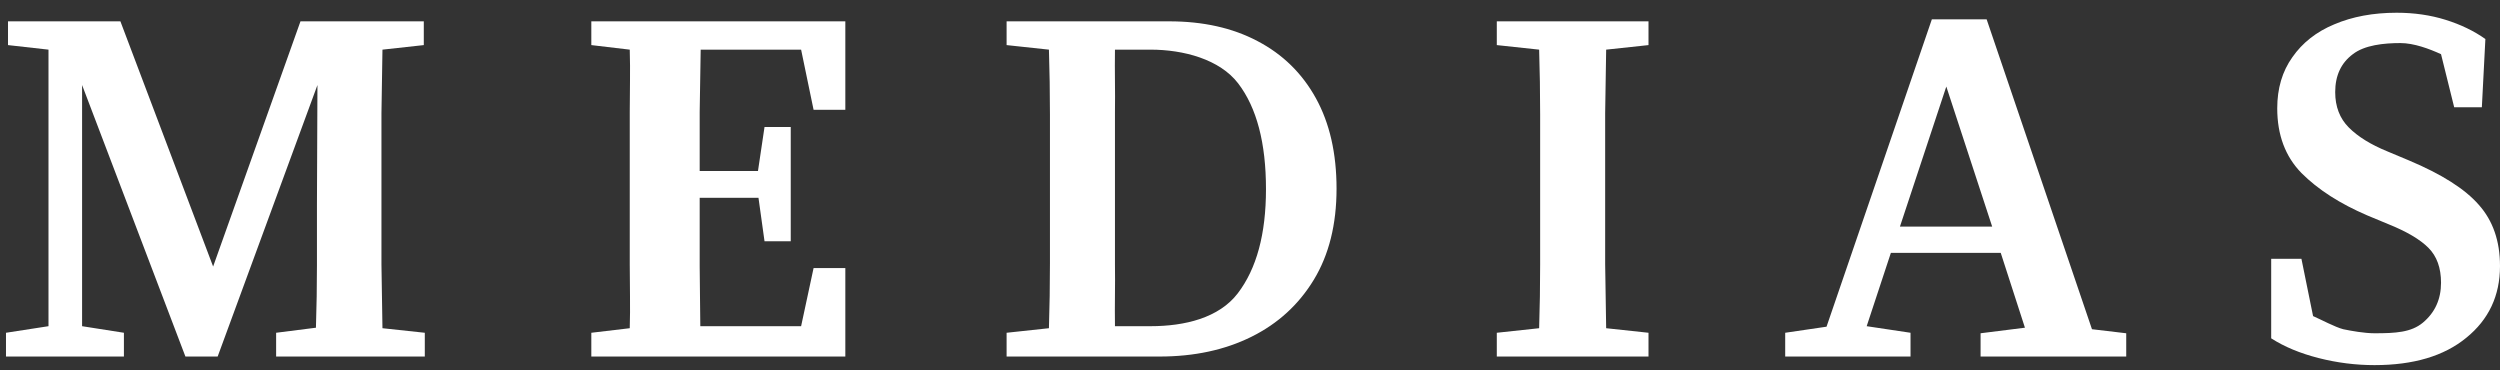
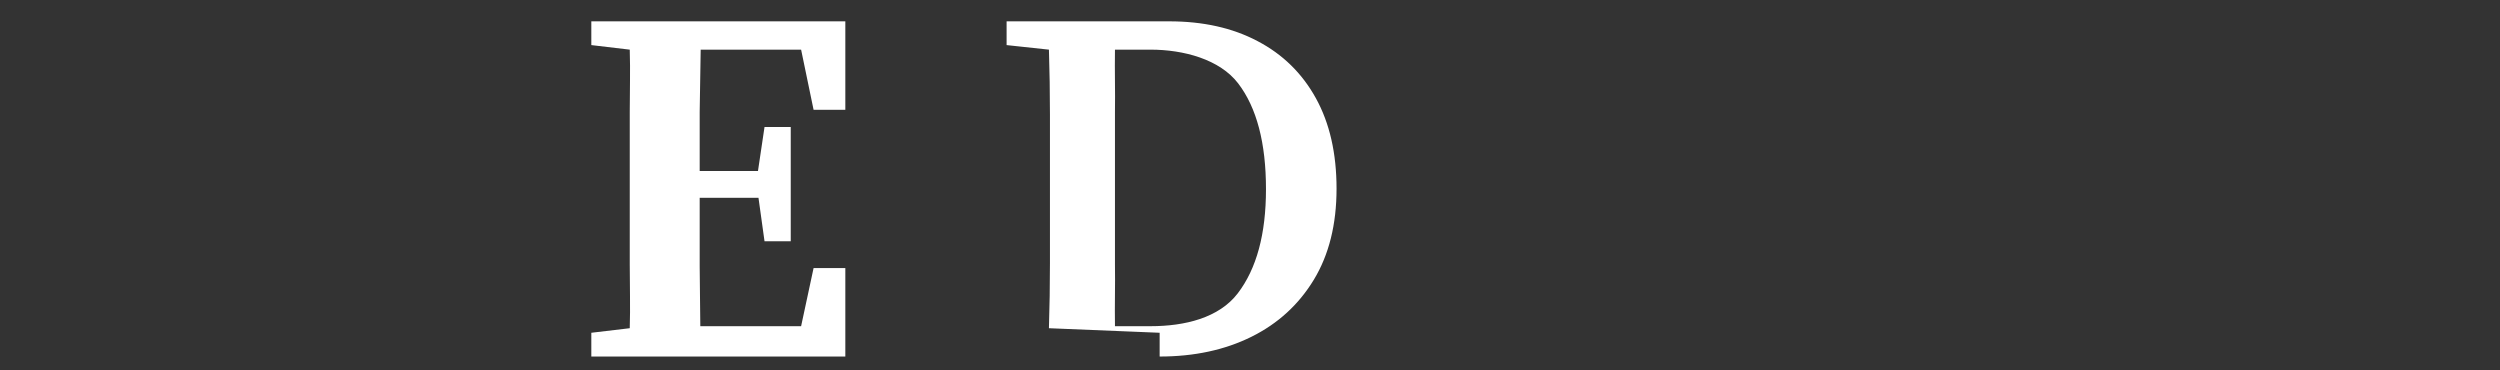
<svg xmlns="http://www.w3.org/2000/svg" width="189" height="28" viewBox="0 0 189 28" fill="none">
  <rect x="0" y="0" width="189" height="28" fill="#333333" stroke="none" />
-   <path d="M0.453 26.954V25.157L3.666 24.66V3.753L0.605 3.409V1.613H9.102L16.112 20.15L22.716 1.613H32.039V3.409L28.914 3.753C28.889 5.333 28.863 6.938 28.838 8.569C28.838 10.174 28.838 11.805 28.838 13.461V15.105C28.838 16.736 28.838 18.366 28.838 19.997C28.863 21.603 28.889 23.208 28.914 24.813L32.115 25.157V26.954H20.875V25.157L23.885 24.775C23.936 23.195 23.961 21.628 23.961 20.074C23.961 18.494 23.961 16.978 23.961 15.525L23.999 6.429L16.455 26.954H14.017L6.206 6.429V13.92V24.66L9.368 25.157V26.954H0.453Z" fill="white" />
  <path d="M44.704 3.409V1.613H63.907V8.302H61.507L60.564 3.753H52.972C52.947 5.358 52.921 6.849 52.896 8.454C52.896 10.034 52.896 11.525 52.896 12.926H57.303L57.798 9.601H59.78V18.239H57.798L57.341 14.952H52.896C52.896 16.787 52.896 18.519 52.896 20.15C52.921 21.756 52.918 23.081 52.944 24.66H60.564L61.507 20.265H63.907V26.954H44.704V25.157L47.609 24.813C47.66 23.233 47.609 21.59 47.609 19.959C47.609 18.328 47.609 16.583 47.609 14.952V13.461C47.609 11.856 47.609 10.098 47.609 8.493C47.609 6.862 47.66 5.384 47.609 3.753L44.704 3.409Z" fill="white" />
-   <path d="M84.291 14.799C84.291 16.557 84.291 18.277 84.291 19.959C84.316 21.641 84.265 23.004 84.291 24.66H86.981C89.572 24.66 92.152 24.036 93.575 22.176C94.997 20.316 95.708 17.691 95.708 14.302C95.708 10.811 95.01 8.149 93.613 6.314C92.216 4.479 89.47 3.753 86.981 3.753H84.291C84.265 5.384 84.316 6.836 84.291 8.493C84.291 10.149 84.291 11.805 84.291 13.461V14.799ZM76.099 3.409V1.613H88.393C90.958 1.613 93.181 2.11 95.061 3.103C96.966 4.097 98.439 5.537 99.48 7.422C100.522 9.308 101.043 11.589 101.043 14.264C101.043 16.965 100.471 19.258 99.328 21.144C98.185 23.029 96.61 24.469 94.603 25.463C92.597 26.457 90.285 26.954 87.669 26.954H76.099V25.157L79.299 24.813C79.35 23.208 79.376 21.577 79.376 19.921C79.376 18.265 79.376 16.557 79.376 14.799V13.461C79.376 11.856 79.376 10.251 79.376 8.646C79.376 7.015 79.35 5.384 79.299 3.753L76.099 3.409Z" fill="white" />
-   <path d="M113.158 3.409V1.613H124.627V3.409L121.426 3.753C121.401 5.333 121.376 6.938 121.35 8.569C121.35 10.174 121.35 11.805 121.35 13.461V15.105C121.35 16.71 121.35 18.328 121.35 19.959C121.376 21.564 121.401 23.182 121.426 24.813L124.627 25.157V26.954H113.158V25.157L116.359 24.813C116.41 23.233 116.435 21.628 116.435 19.997C116.435 18.366 116.435 16.736 116.435 15.105V13.461C116.435 11.856 116.435 10.251 116.435 8.646C116.435 7.015 116.41 5.384 116.359 3.753L113.158 3.409Z" fill="white" />
-   <path d="M147.141 6.543L143.636 17.13H150.608L147.141 6.543ZM134.961 26.953V25.157L138.086 24.698L142.068 13.079L146.049 1.459H150.189L158.153 24.889L160.743 25.195V26.953H149.732V25.195L153.085 24.774L151.256 19.118H142.95L141.121 24.66L144.436 25.157V26.953H134.961Z" fill="white" />
-   <path d="M179.513 27.603C178.09 27.603 176.68 27.425 175.283 27.068C173.886 26.711 172.693 26.215 171.702 25.578V19.564H173.988L174.868 23.896C175.453 24.151 176.545 24.737 177.154 24.89C177.764 25.017 178.751 25.195 179.513 25.195C181.088 25.195 182.281 25.132 183.17 24.393C184.085 23.628 184.542 22.622 184.542 21.373C184.542 20.252 184.225 19.373 183.59 18.736C182.955 18.099 181.939 17.5 180.541 16.939L178.979 16.29C176.896 15.398 175.233 14.328 173.988 13.079C172.769 11.831 172.159 10.2 172.159 8.187C172.159 6.683 172.54 5.397 173.302 4.326C174.064 3.231 175.118 2.403 176.465 1.842C177.836 1.256 179.411 0.963 181.189 0.963C182.51 0.963 183.742 1.141 184.885 1.498C186.028 1.855 187.031 2.339 187.895 2.95L187.628 8.11H185.537L184.542 4.097C183.653 3.689 182.489 3.256 181.473 3.256C180.203 3.256 178.763 3.409 177.874 4.097C176.985 4.76 176.541 5.715 176.541 6.964C176.541 8.059 176.884 8.951 177.57 9.639C178.255 10.327 179.221 10.926 180.465 11.436L182.104 12.123C184.593 13.168 186.358 14.289 187.4 15.487C188.467 16.685 189 18.226 189 20.112C189 22.354 188.149 24.163 186.447 25.539C184.771 26.915 182.459 27.603 179.513 27.603Z" fill="white" />
+   <path d="M84.291 14.799C84.291 16.557 84.291 18.277 84.291 19.959C84.316 21.641 84.265 23.004 84.291 24.66H86.981C89.572 24.66 92.152 24.036 93.575 22.176C94.997 20.316 95.708 17.691 95.708 14.302C95.708 10.811 95.01 8.149 93.613 6.314C92.216 4.479 89.47 3.753 86.981 3.753H84.291C84.265 5.384 84.316 6.836 84.291 8.493C84.291 10.149 84.291 11.805 84.291 13.461V14.799ZM76.099 3.409V1.613H88.393C90.958 1.613 93.181 2.11 95.061 3.103C96.966 4.097 98.439 5.537 99.48 7.422C100.522 9.308 101.043 11.589 101.043 14.264C101.043 16.965 100.471 19.258 99.328 21.144C98.185 23.029 96.61 24.469 94.603 25.463C92.597 26.457 90.285 26.954 87.669 26.954V25.157L79.299 24.813C79.35 23.208 79.376 21.577 79.376 19.921C79.376 18.265 79.376 16.557 79.376 14.799V13.461C79.376 11.856 79.376 10.251 79.376 8.646C79.376 7.015 79.35 5.384 79.299 3.753L76.099 3.409Z" fill="white" />
</svg>